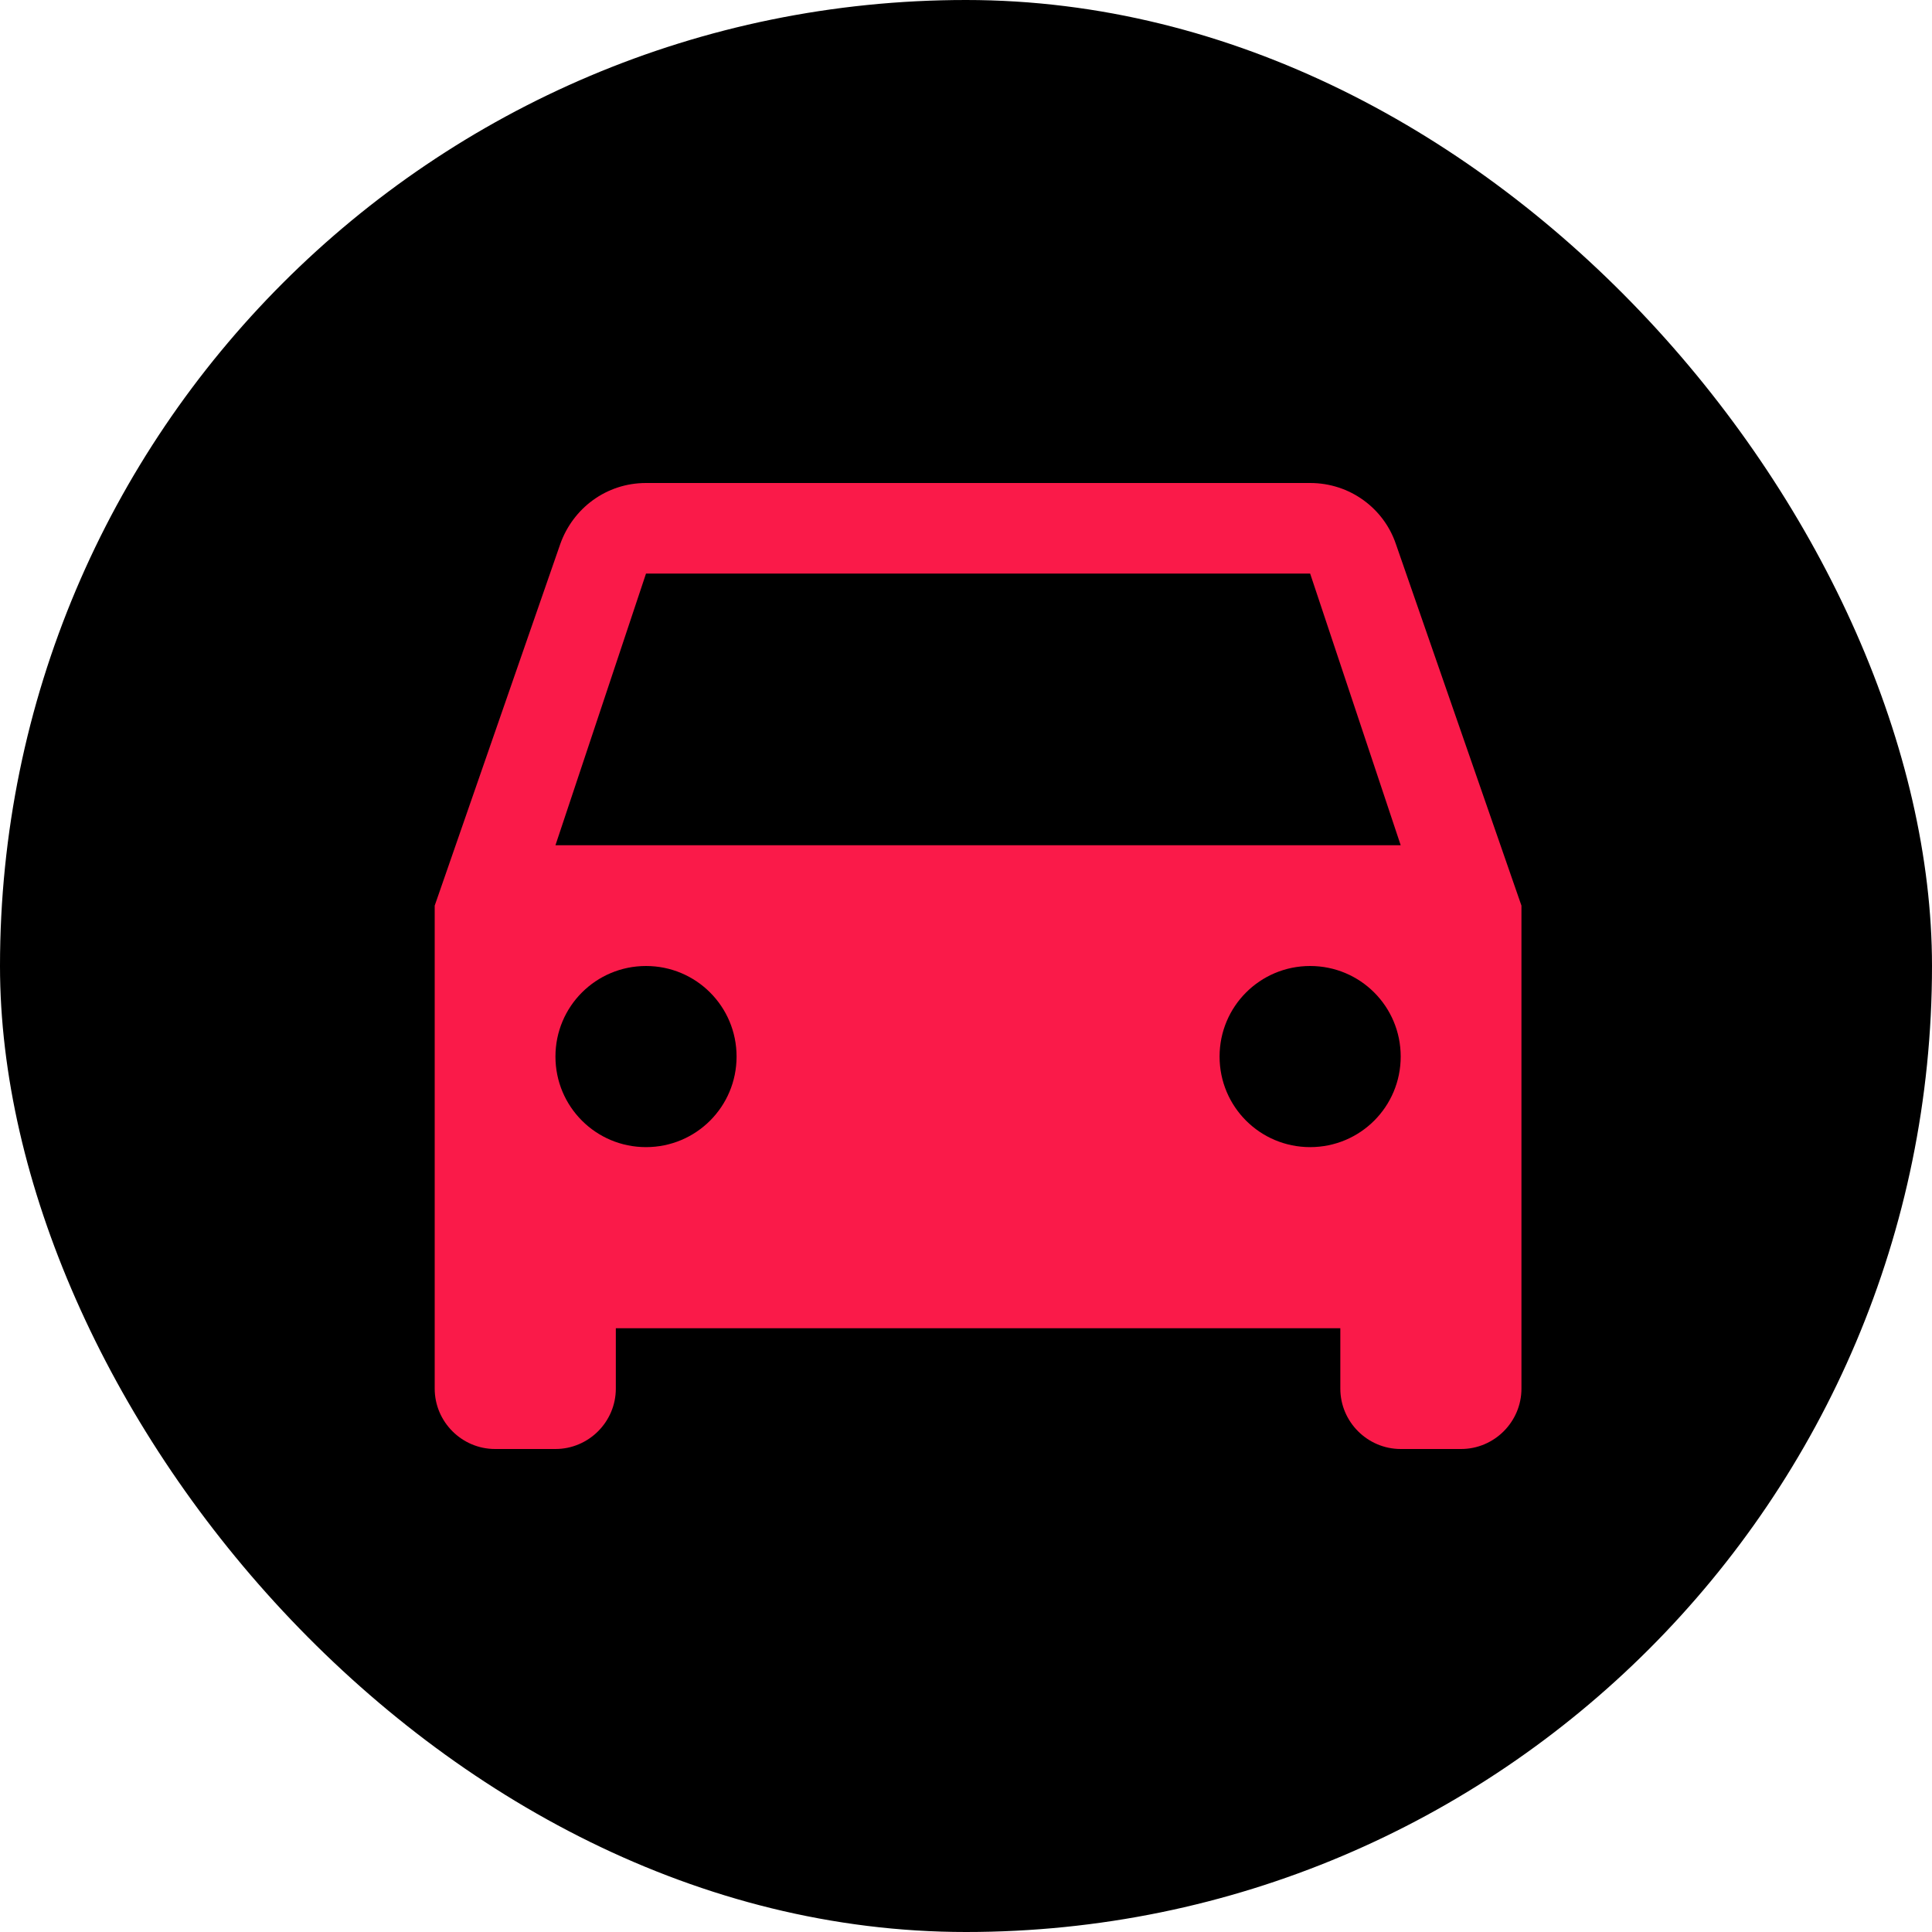
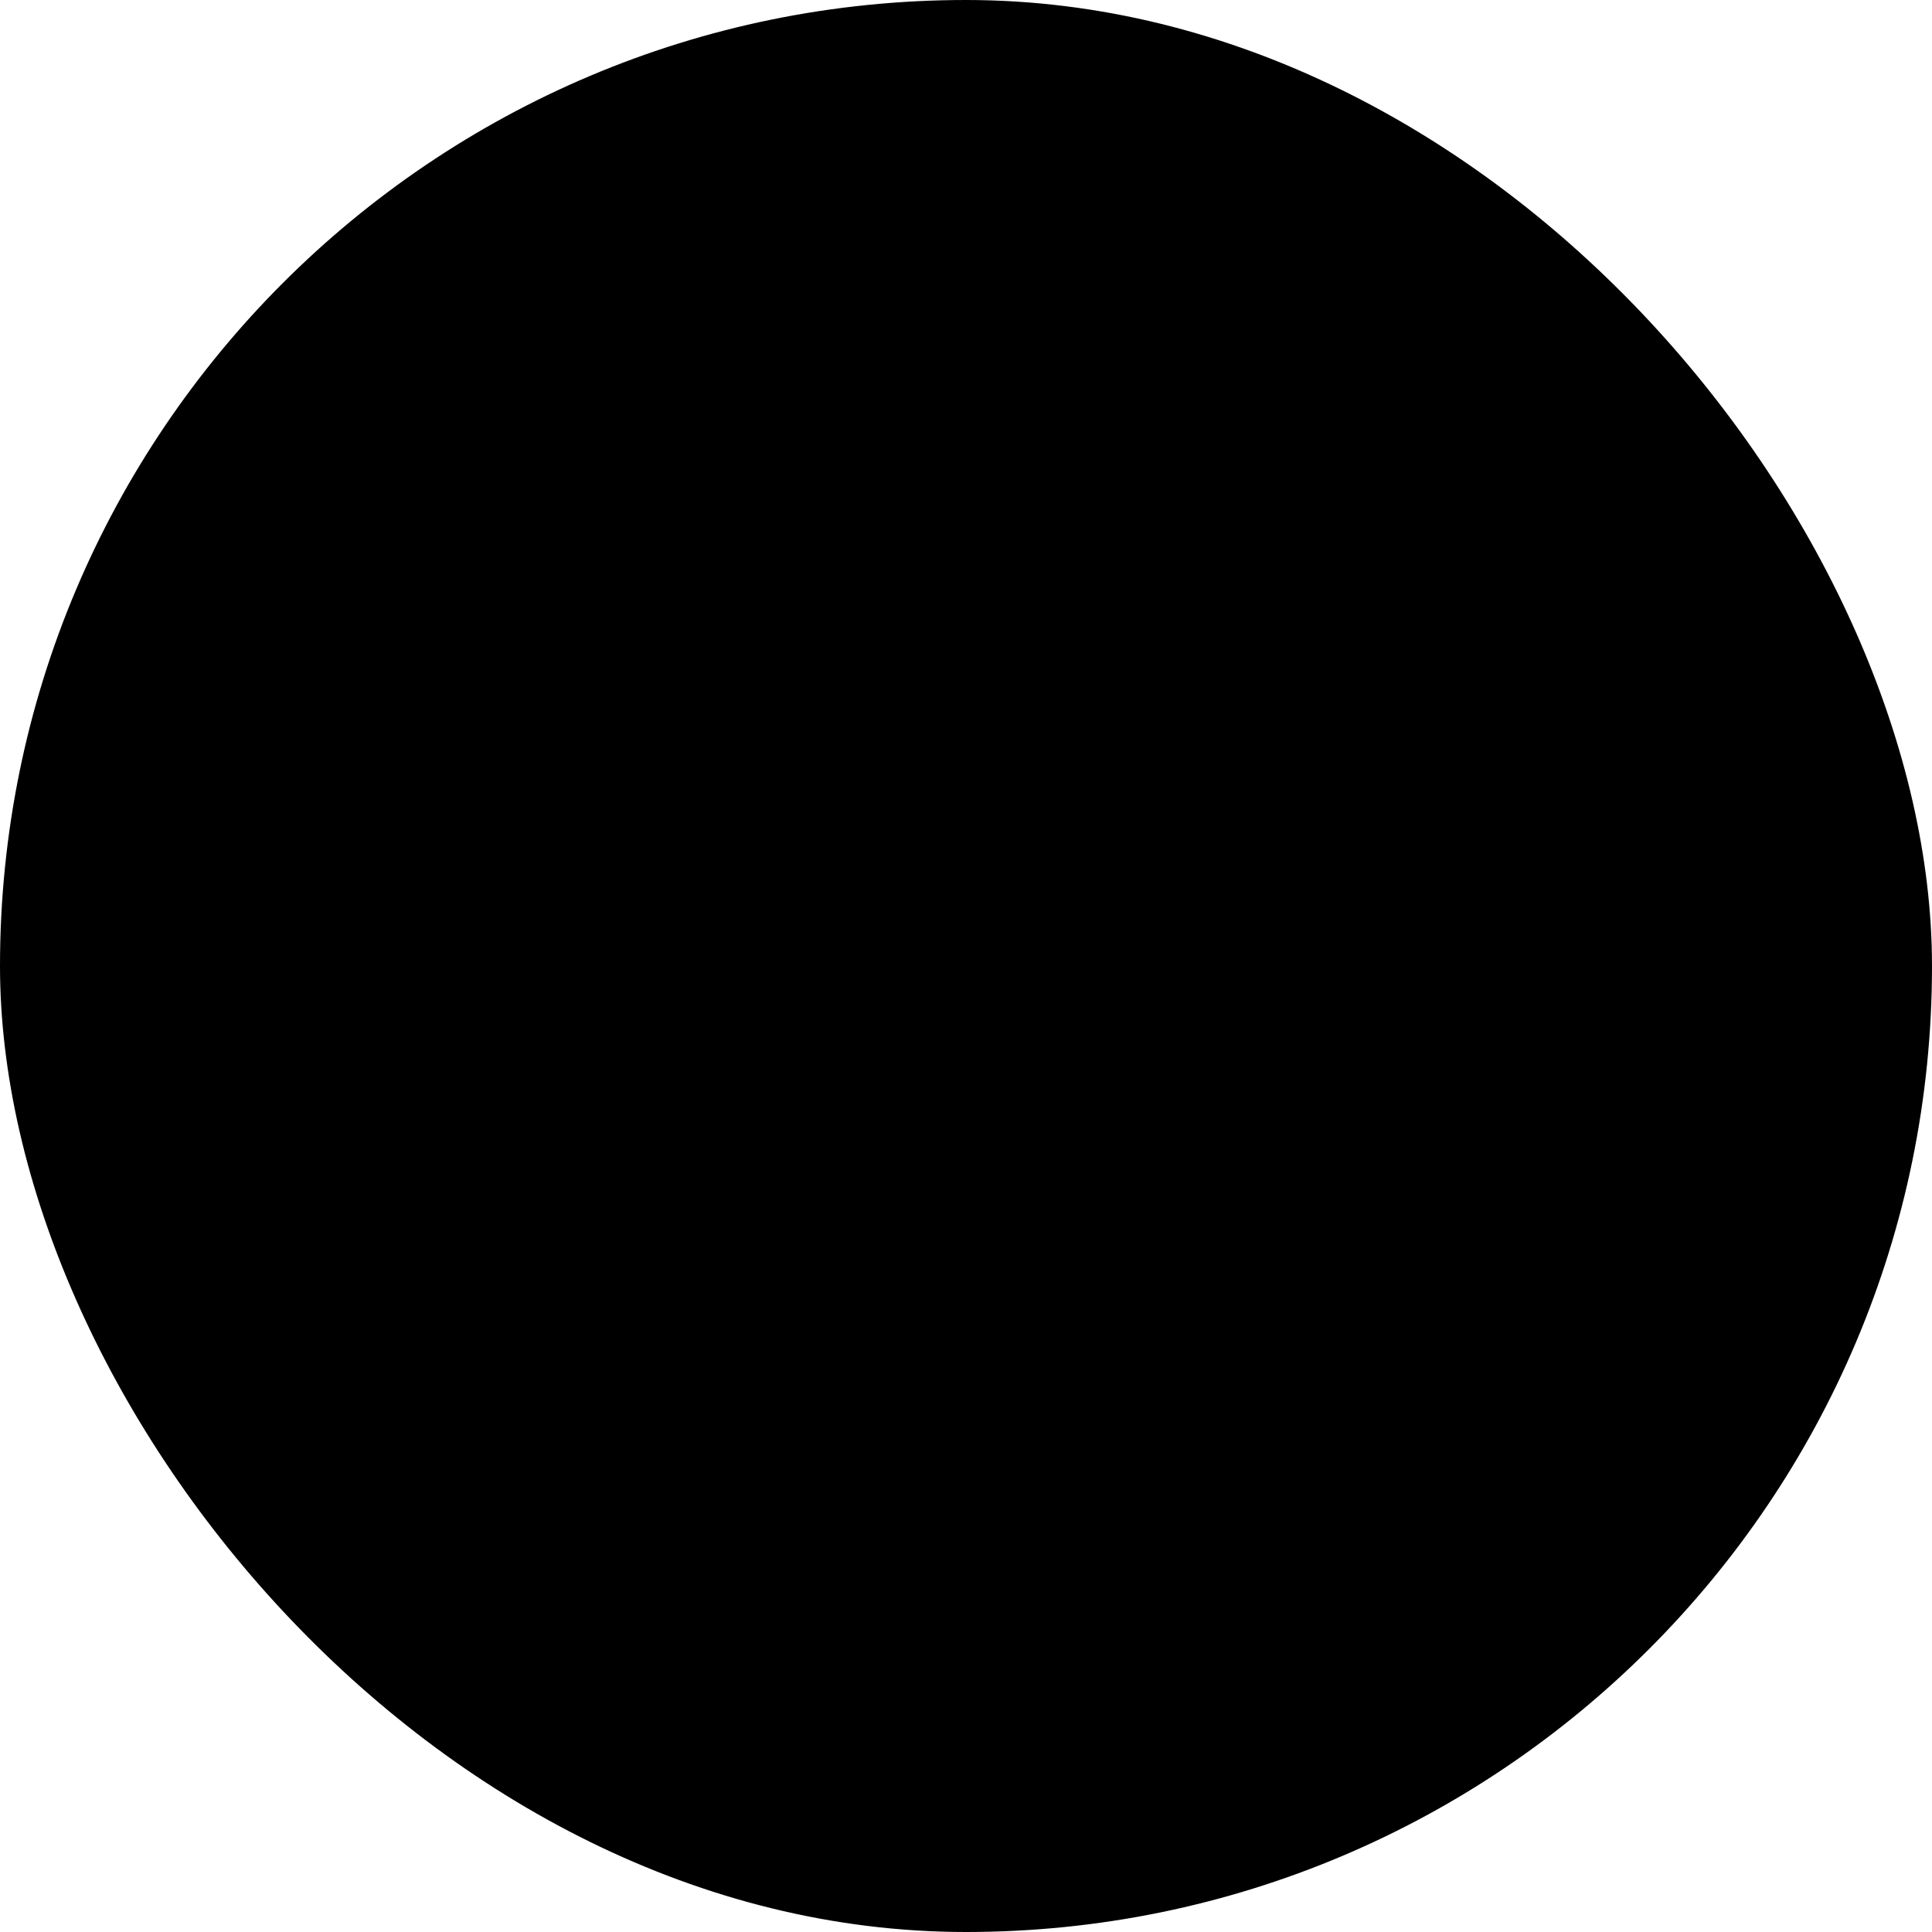
<svg xmlns="http://www.w3.org/2000/svg" width="80" height="80" viewBox="0 0 80 80" fill="none">
  <rect width="80" height="80" rx="40" fill="black" />
-   <path d="M57.8 22.525C57.3 21.05 55.9 20 54.25 20H26.75C25.1 20 23.725 21.05 23.2 22.525L18 37.5V57.5C18 58.875 19.125 60 20.5 60H23C24.375 60 25.5 58.875 25.5 57.5V55H55.5V57.5C55.5 58.875 56.625 60 58 60H60.5C61.875 60 63 58.875 63 57.5V37.5L57.8 22.525ZM26.75 47.5C24.675 47.5 23 45.825 23 43.75C23 41.675 24.675 40 26.75 40C28.825 40 30.5 41.675 30.5 43.75C30.5 45.825 28.825 47.5 26.75 47.5ZM54.25 47.5C52.175 47.5 50.5 45.825 50.5 43.75C50.5 41.675 52.175 40 54.25 40C56.325 40 58 41.675 58 43.75C58 45.825 56.325 47.5 54.25 47.5ZM23 35L26.75 23.75H54.25L58 35H23Z" fill="#FA1A49" />
</svg>